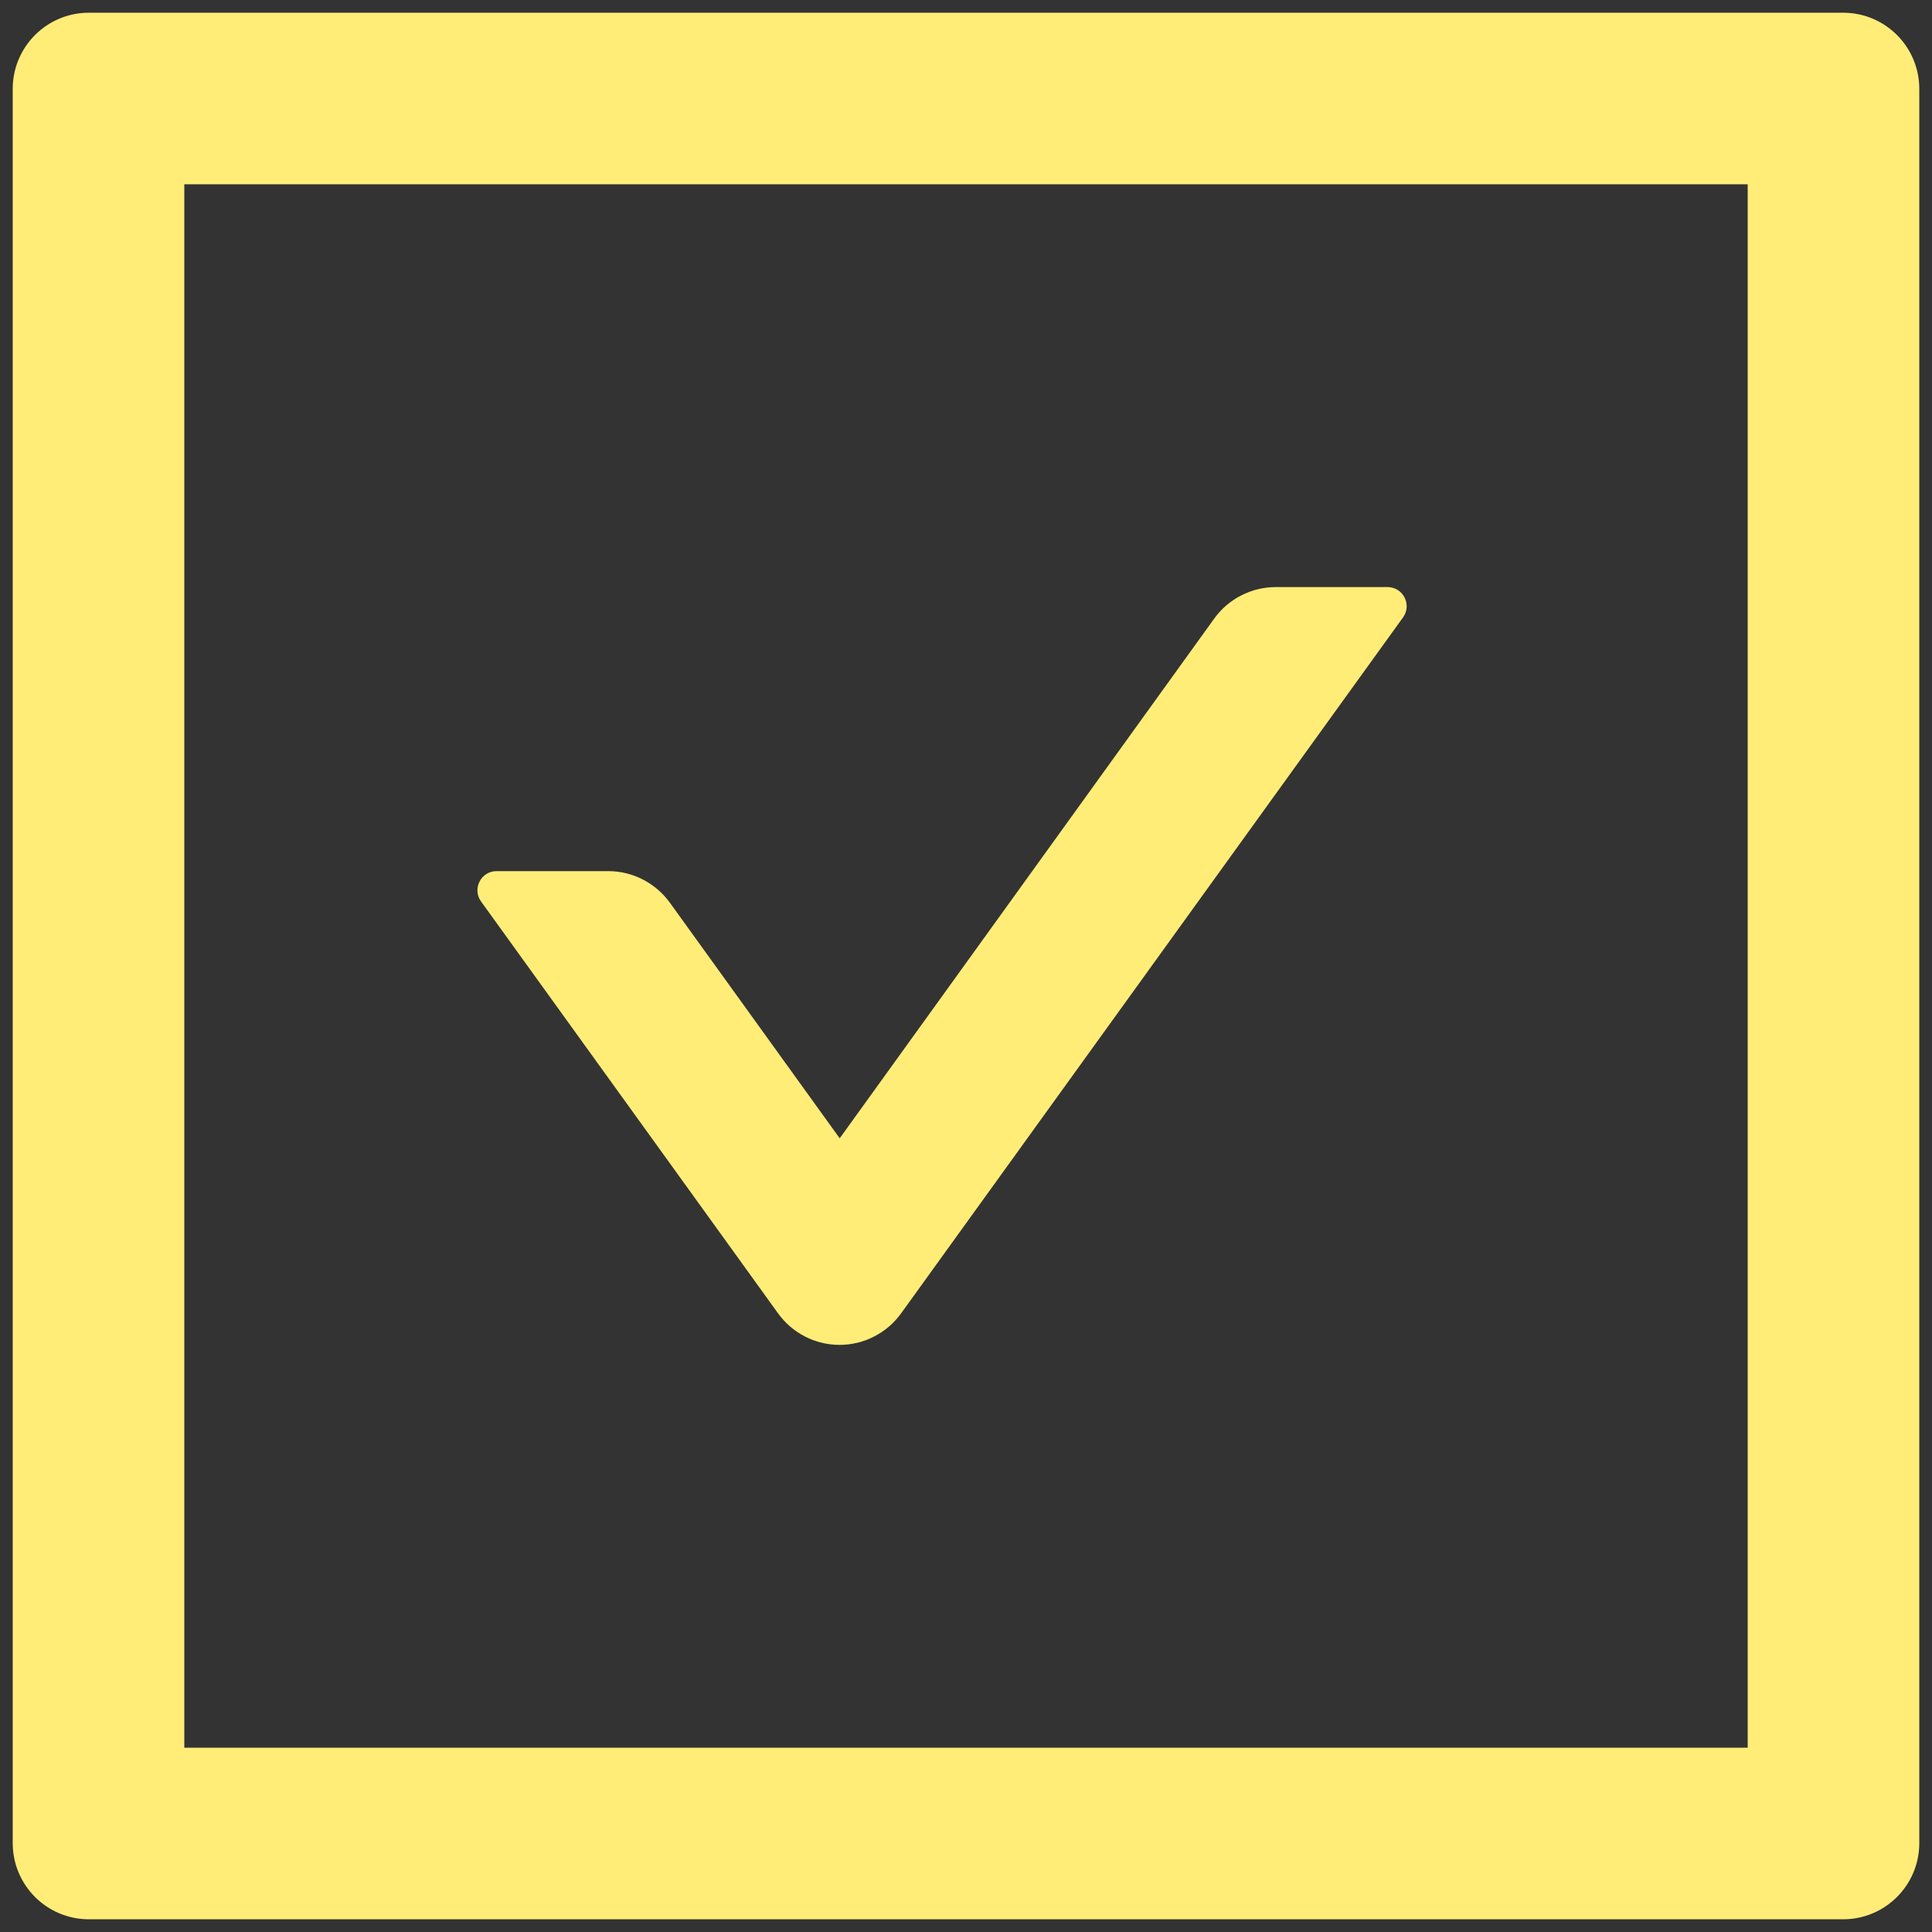
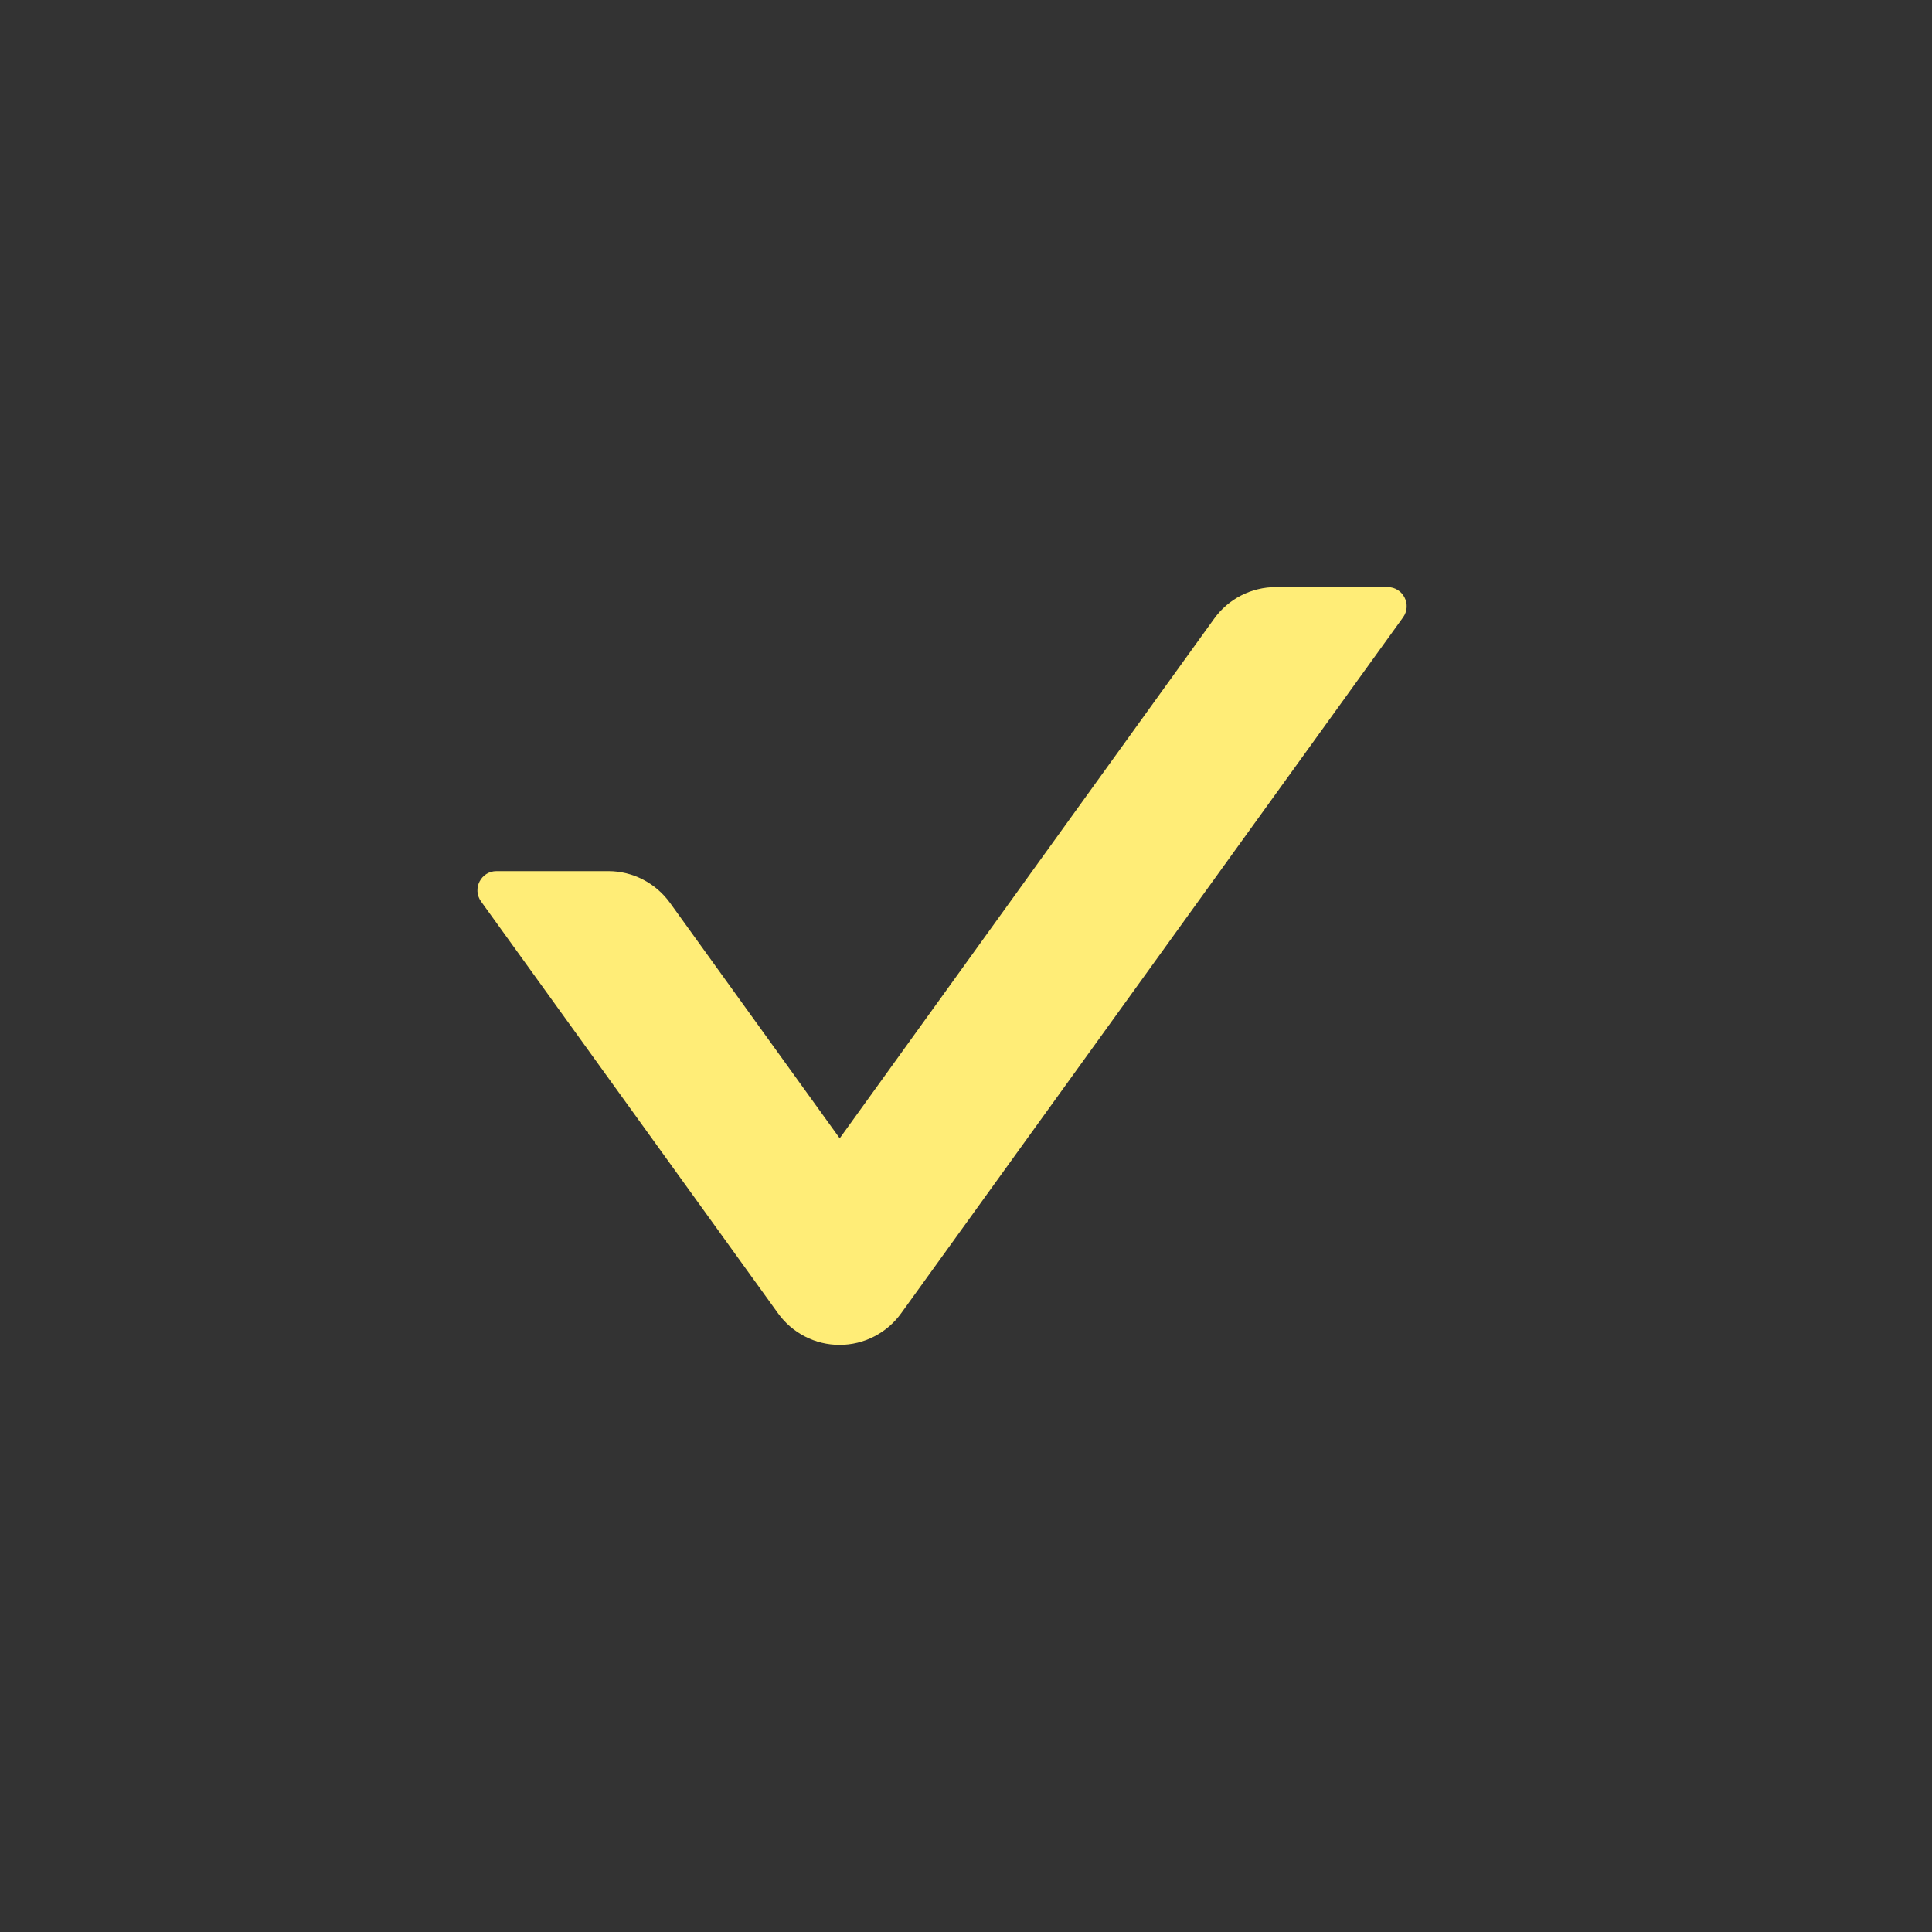
<svg xmlns="http://www.w3.org/2000/svg" width="38" height="38" viewBox="0 0 38 38" fill="none">
  <rect x="0" y="0" width="38" height="38" fill="#333333" stroke="none" />
  <path d="M15.302 25.83C15.44 26.022 15.621 26.179 15.832 26.287C16.043 26.396 16.276 26.452 16.513 26.452C16.75 26.452 16.984 26.396 17.194 26.287C17.405 26.179 17.587 26.022 17.725 25.83L27.597 12.142C27.775 11.894 27.597 11.547 27.292 11.547H25.094C24.616 11.547 24.161 11.777 23.88 12.17L16.516 22.389L13.178 17.758C12.897 17.369 12.447 17.134 11.964 17.134H9.766C9.461 17.134 9.283 17.481 9.461 17.73L15.302 25.83Z" fill="#FFED77" />
-   <path d="M36.25 0.25H1.75C0.92 0.25 0.25 0.92 0.25 1.75V36.25C0.25 37.08 0.92 37.75 1.75 37.75H36.25C37.08 37.75 37.75 37.08 37.75 36.25V1.75C37.75 0.92 37.08 0.25 36.25 0.25ZM34.375 34.375H3.625V3.625H34.375V34.375Z" fill="#FFED77" />
</svg>